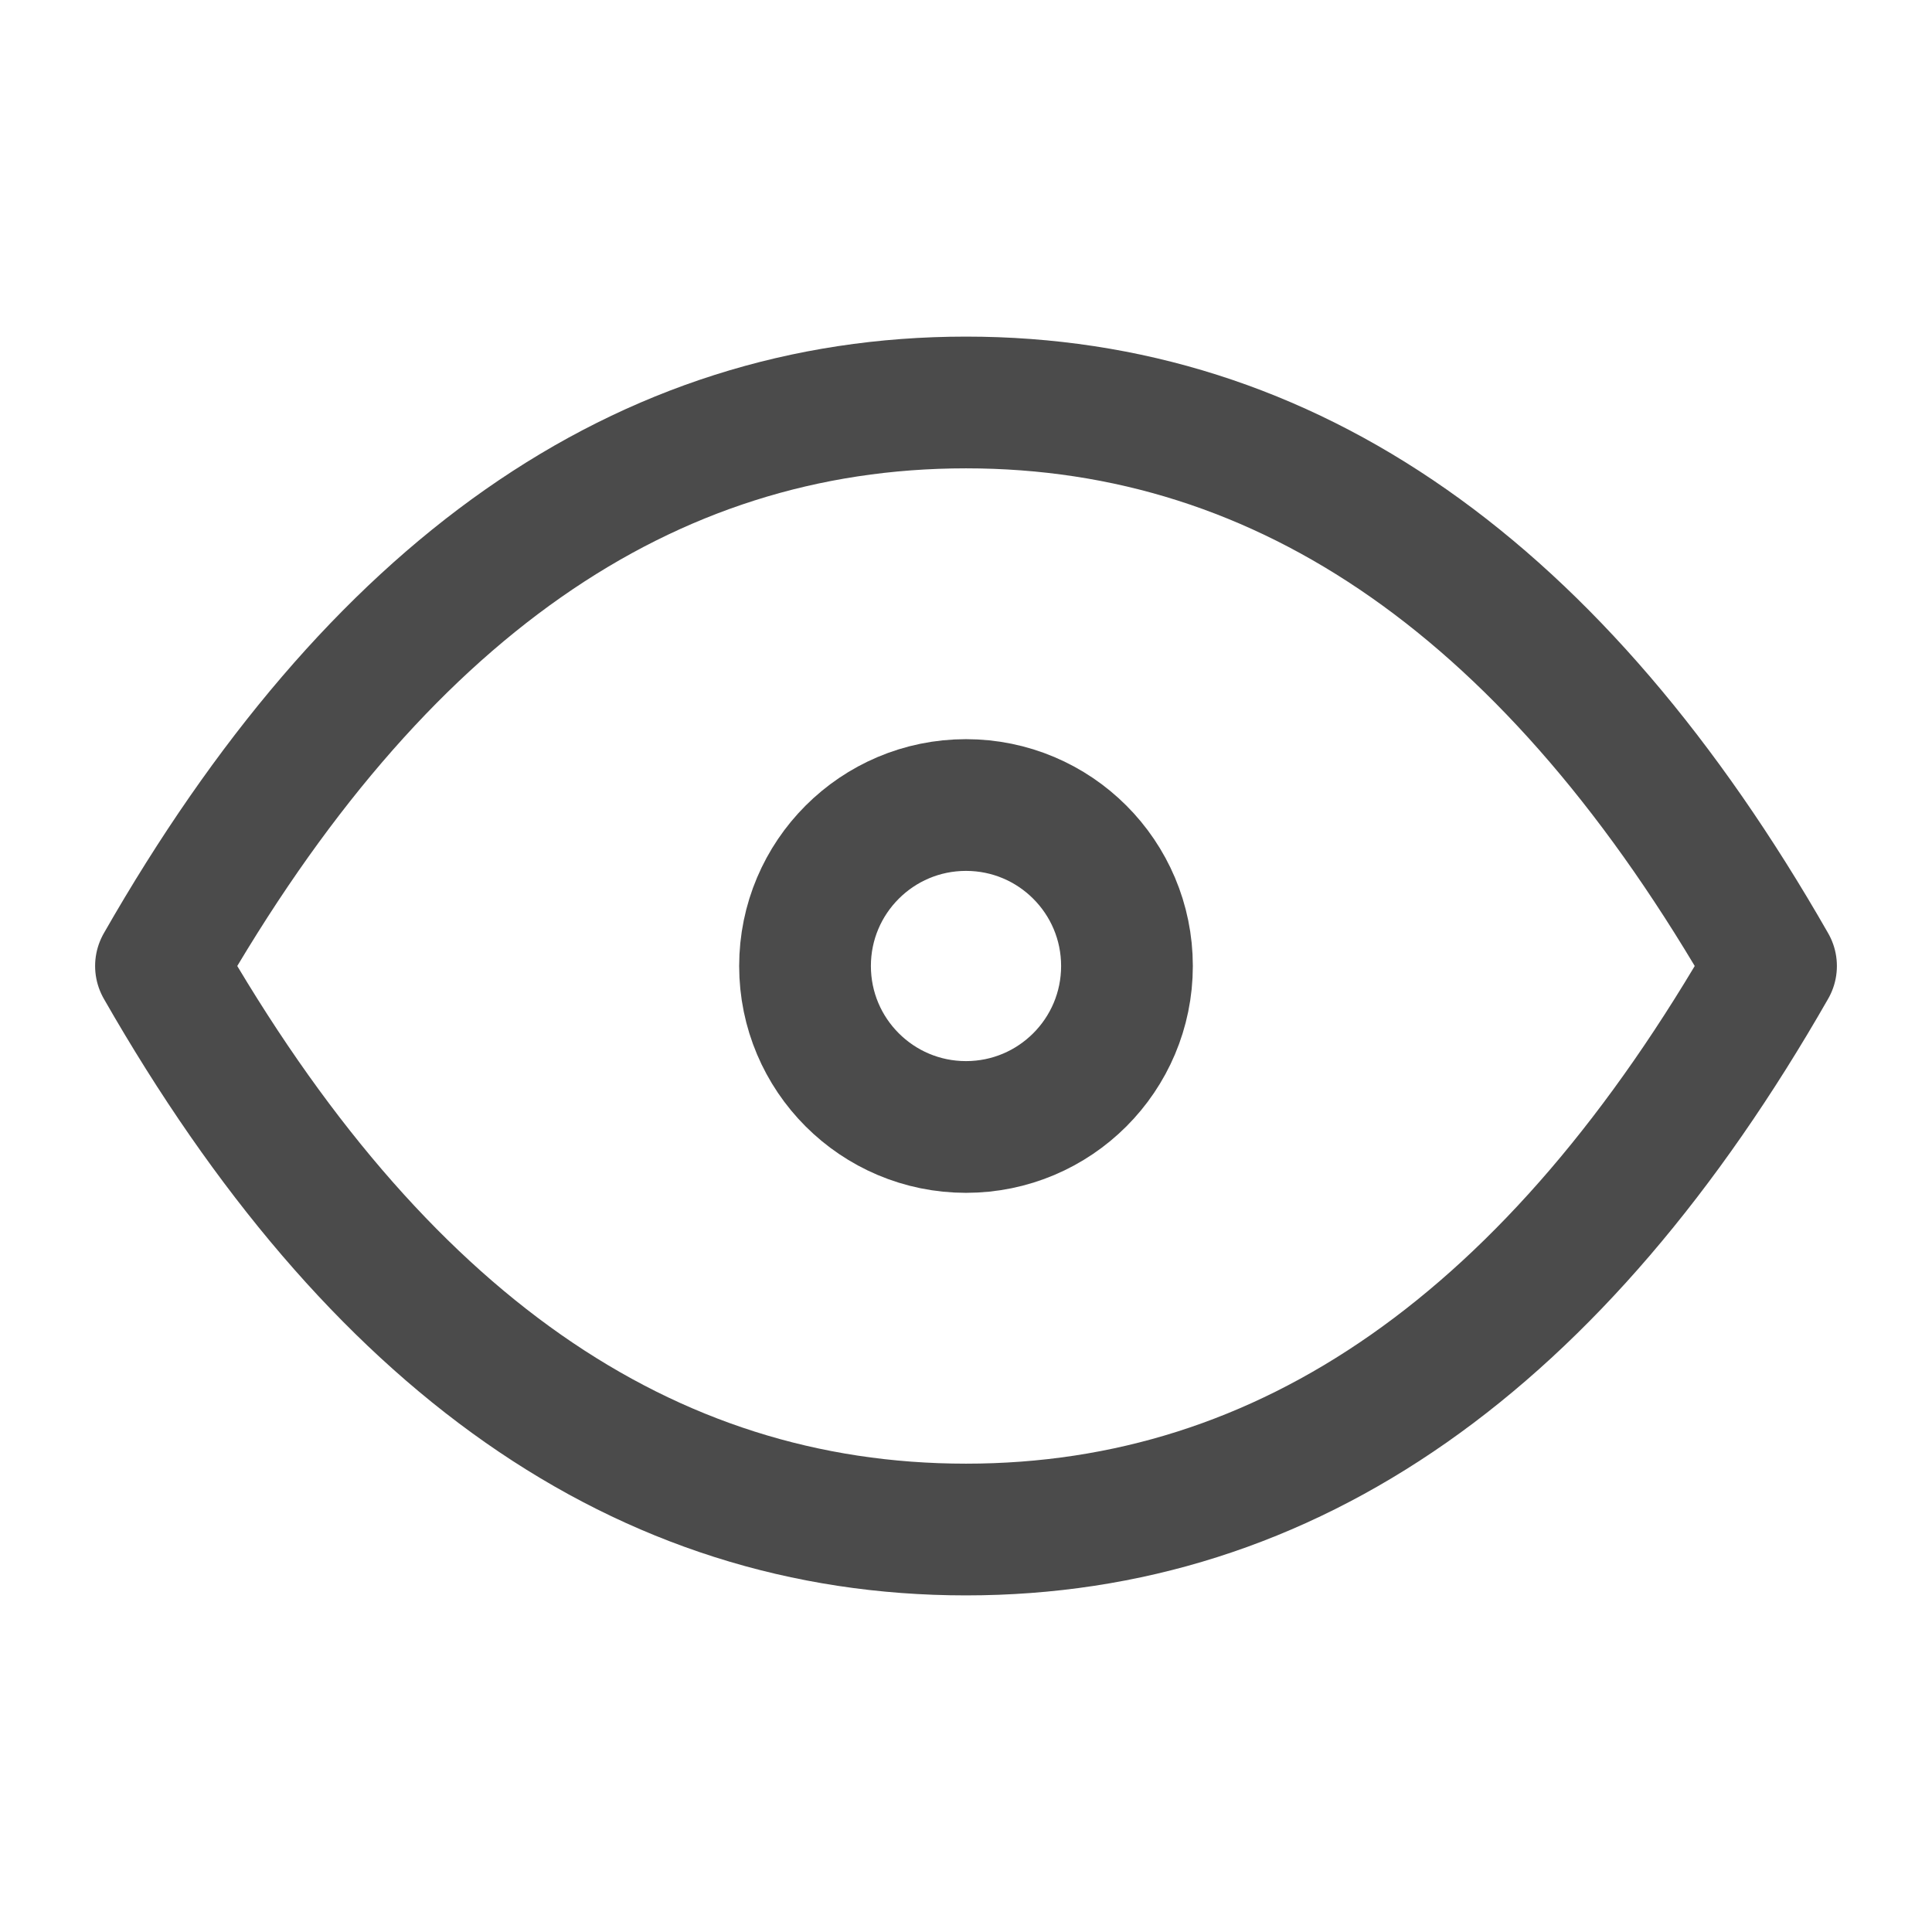
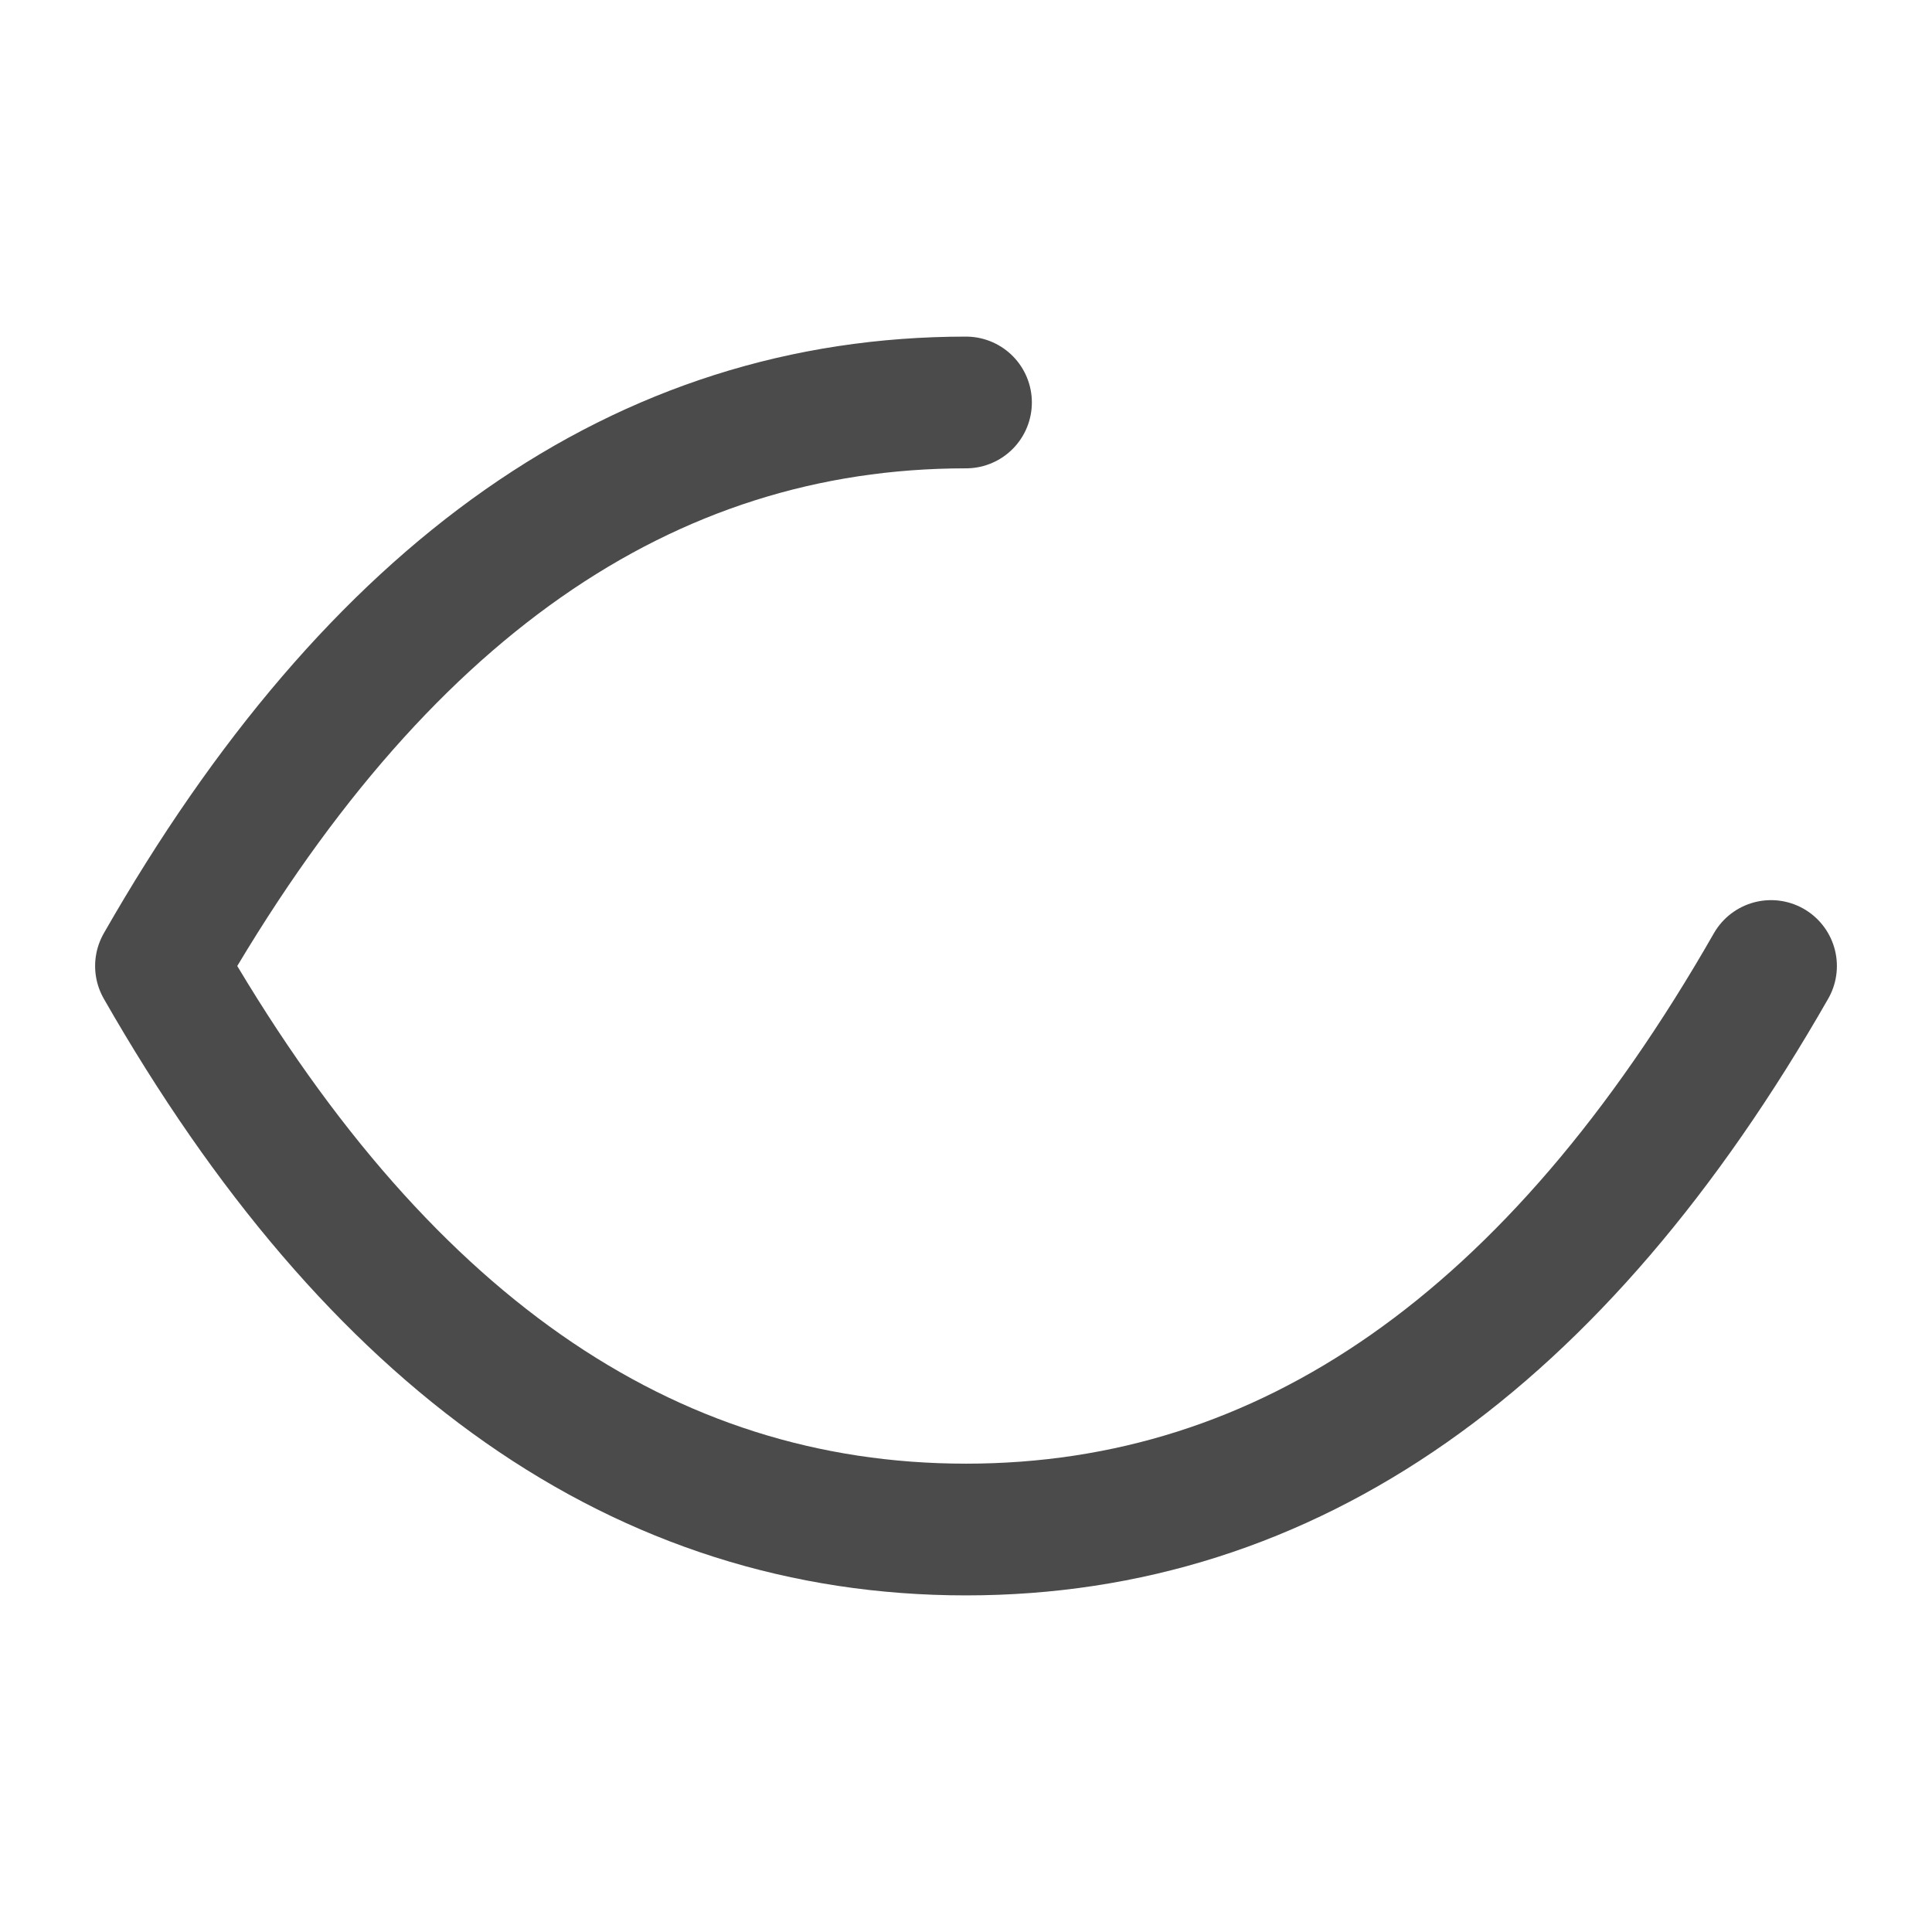
<svg xmlns="http://www.w3.org/2000/svg" width="22" height="22" viewBox="0 0 22 22" fill="none">
  <g id="eye">
-     <circle id="Oval" cx="11" cy="11" r="1.833" stroke="#4B4B4B" stroke-width="1.5" stroke-linecap="round" stroke-linejoin="round" />
-     <path id="Path" d="M20.167 11C17.722 15.278 14.667 17.417 11 17.417C7.333 17.417 4.278 15.278 1.833 11C4.278 6.722 7.333 4.583 11 4.583C14.667 4.583 17.722 6.722 20.167 11" stroke="#4B4B4B" stroke-width="1.5" stroke-linecap="round" stroke-linejoin="round" />
+     <path id="Path" d="M20.167 11C17.722 15.278 14.667 17.417 11 17.417C7.333 17.417 4.278 15.278 1.833 11C4.278 6.722 7.333 4.583 11 4.583" stroke="#4B4B4B" stroke-width="1.5" stroke-linecap="round" stroke-linejoin="round" />
  </g>
</svg>